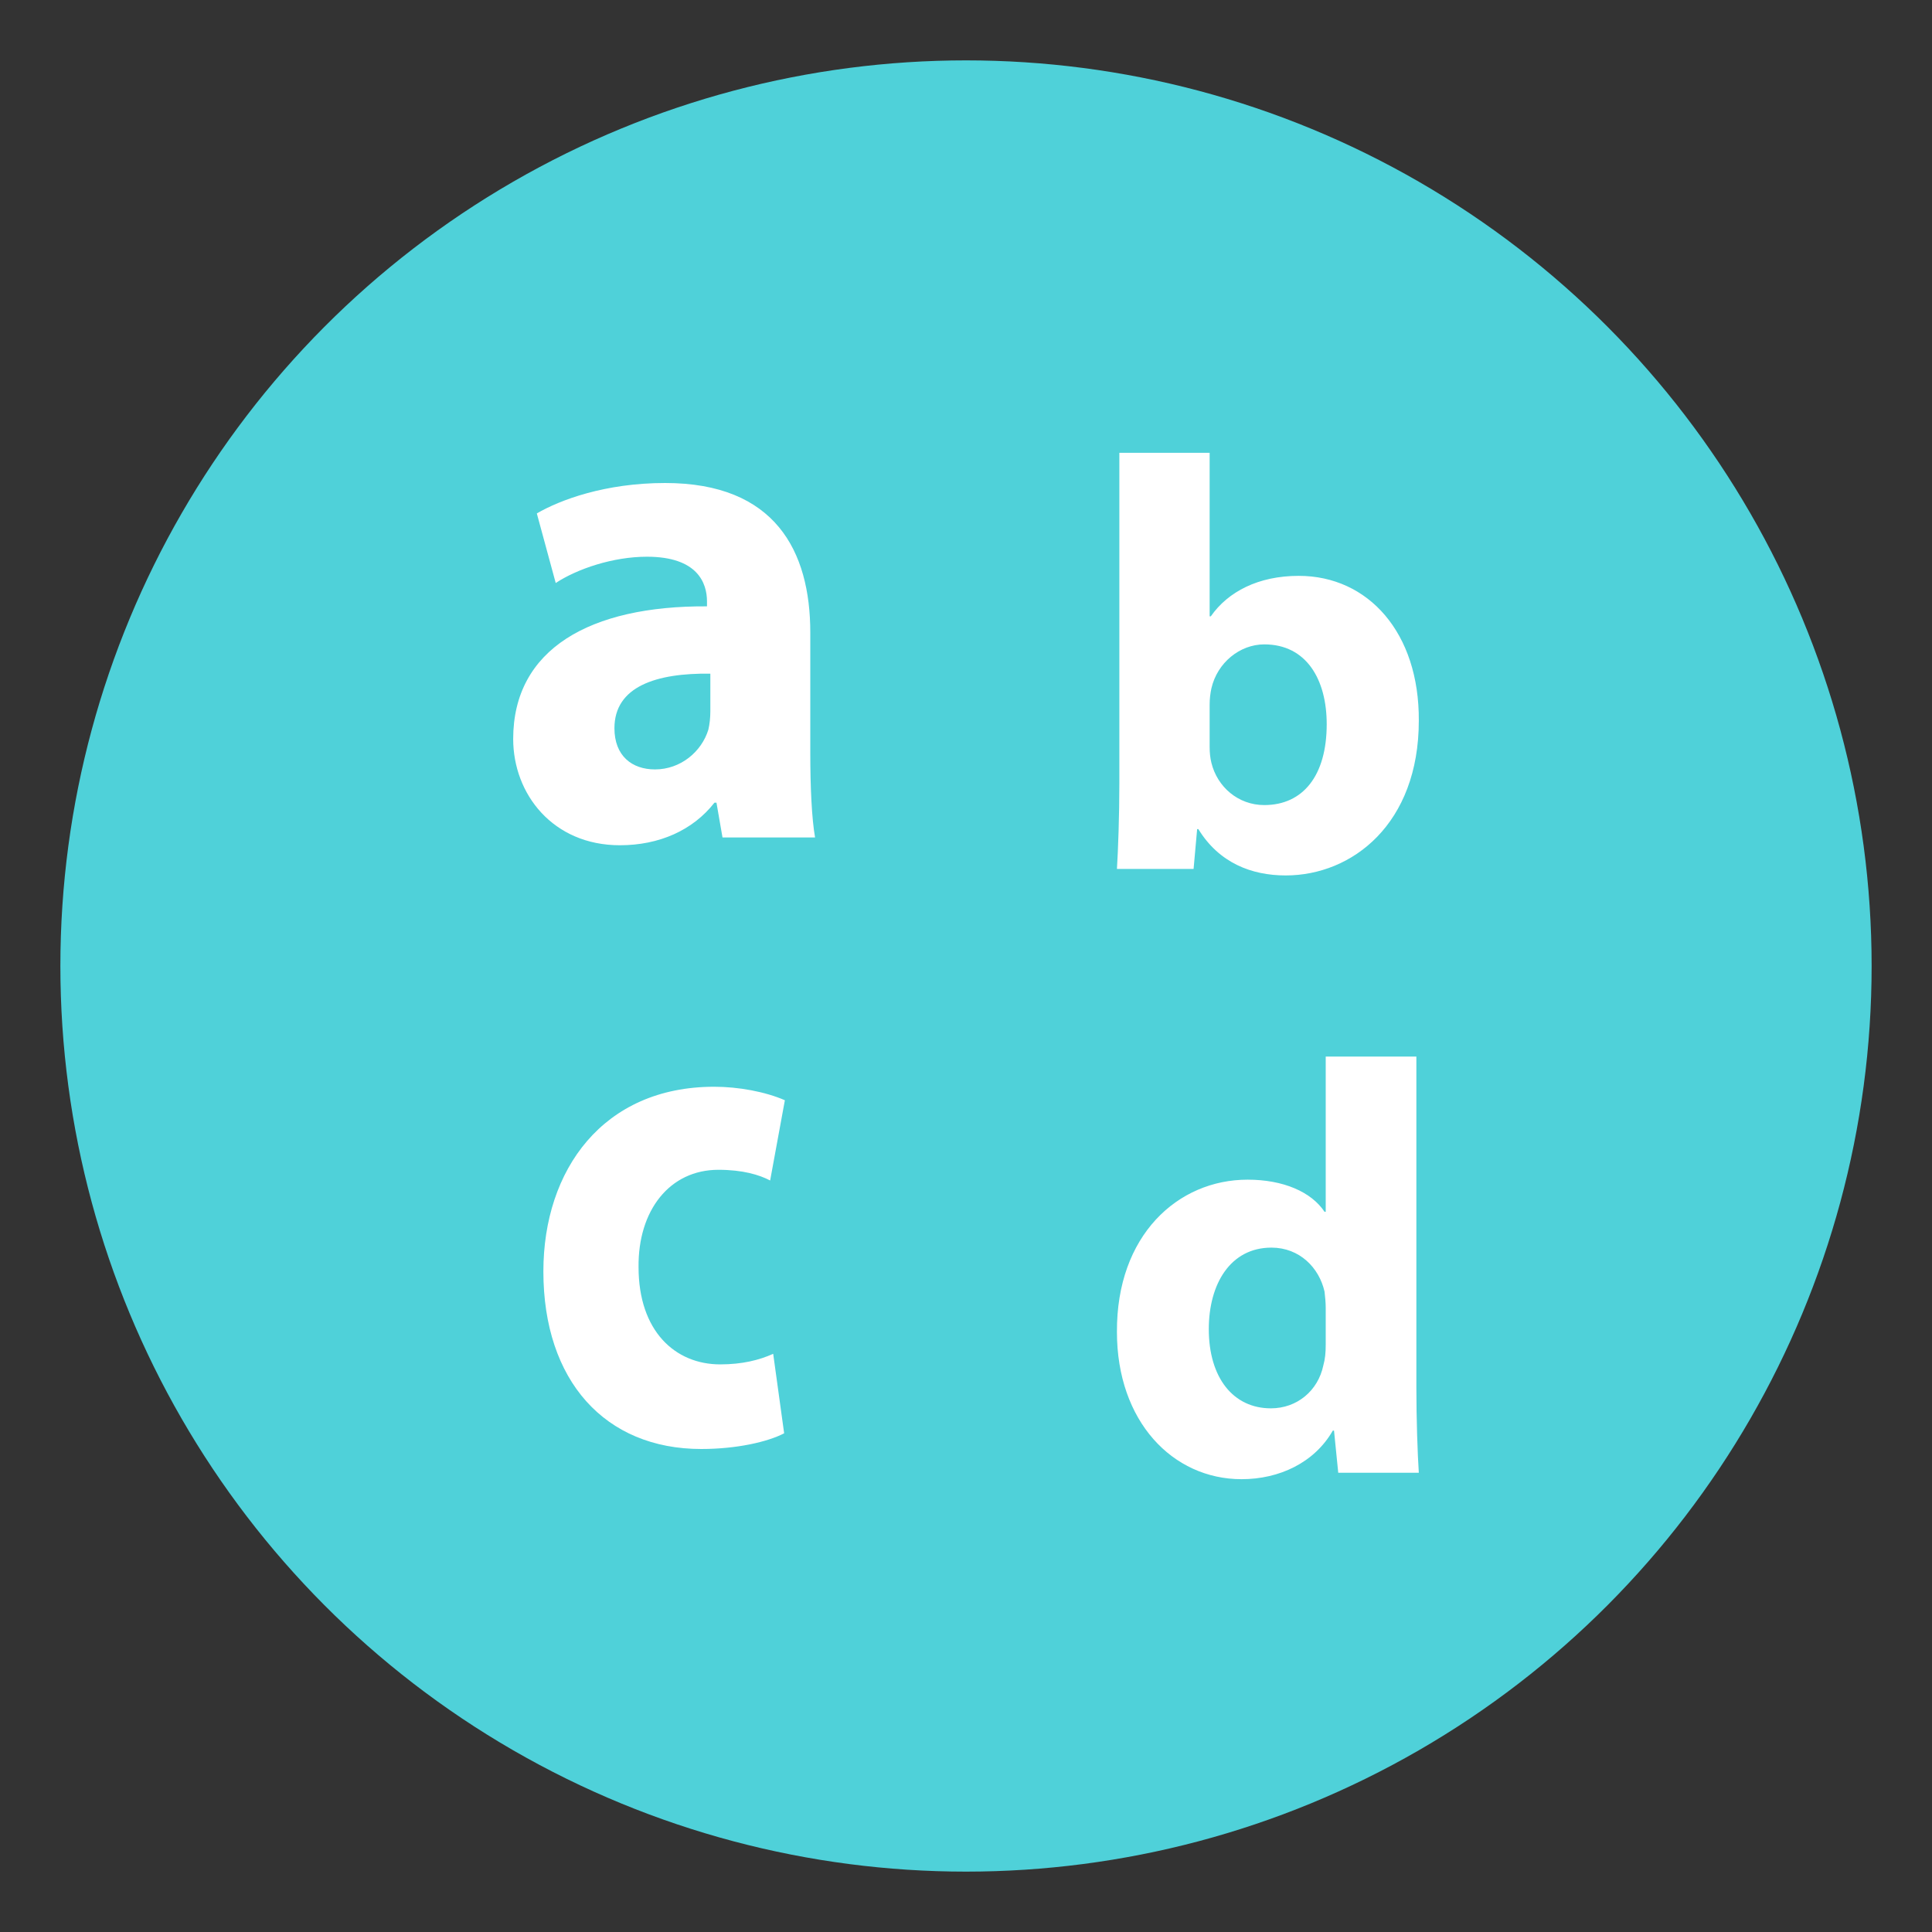
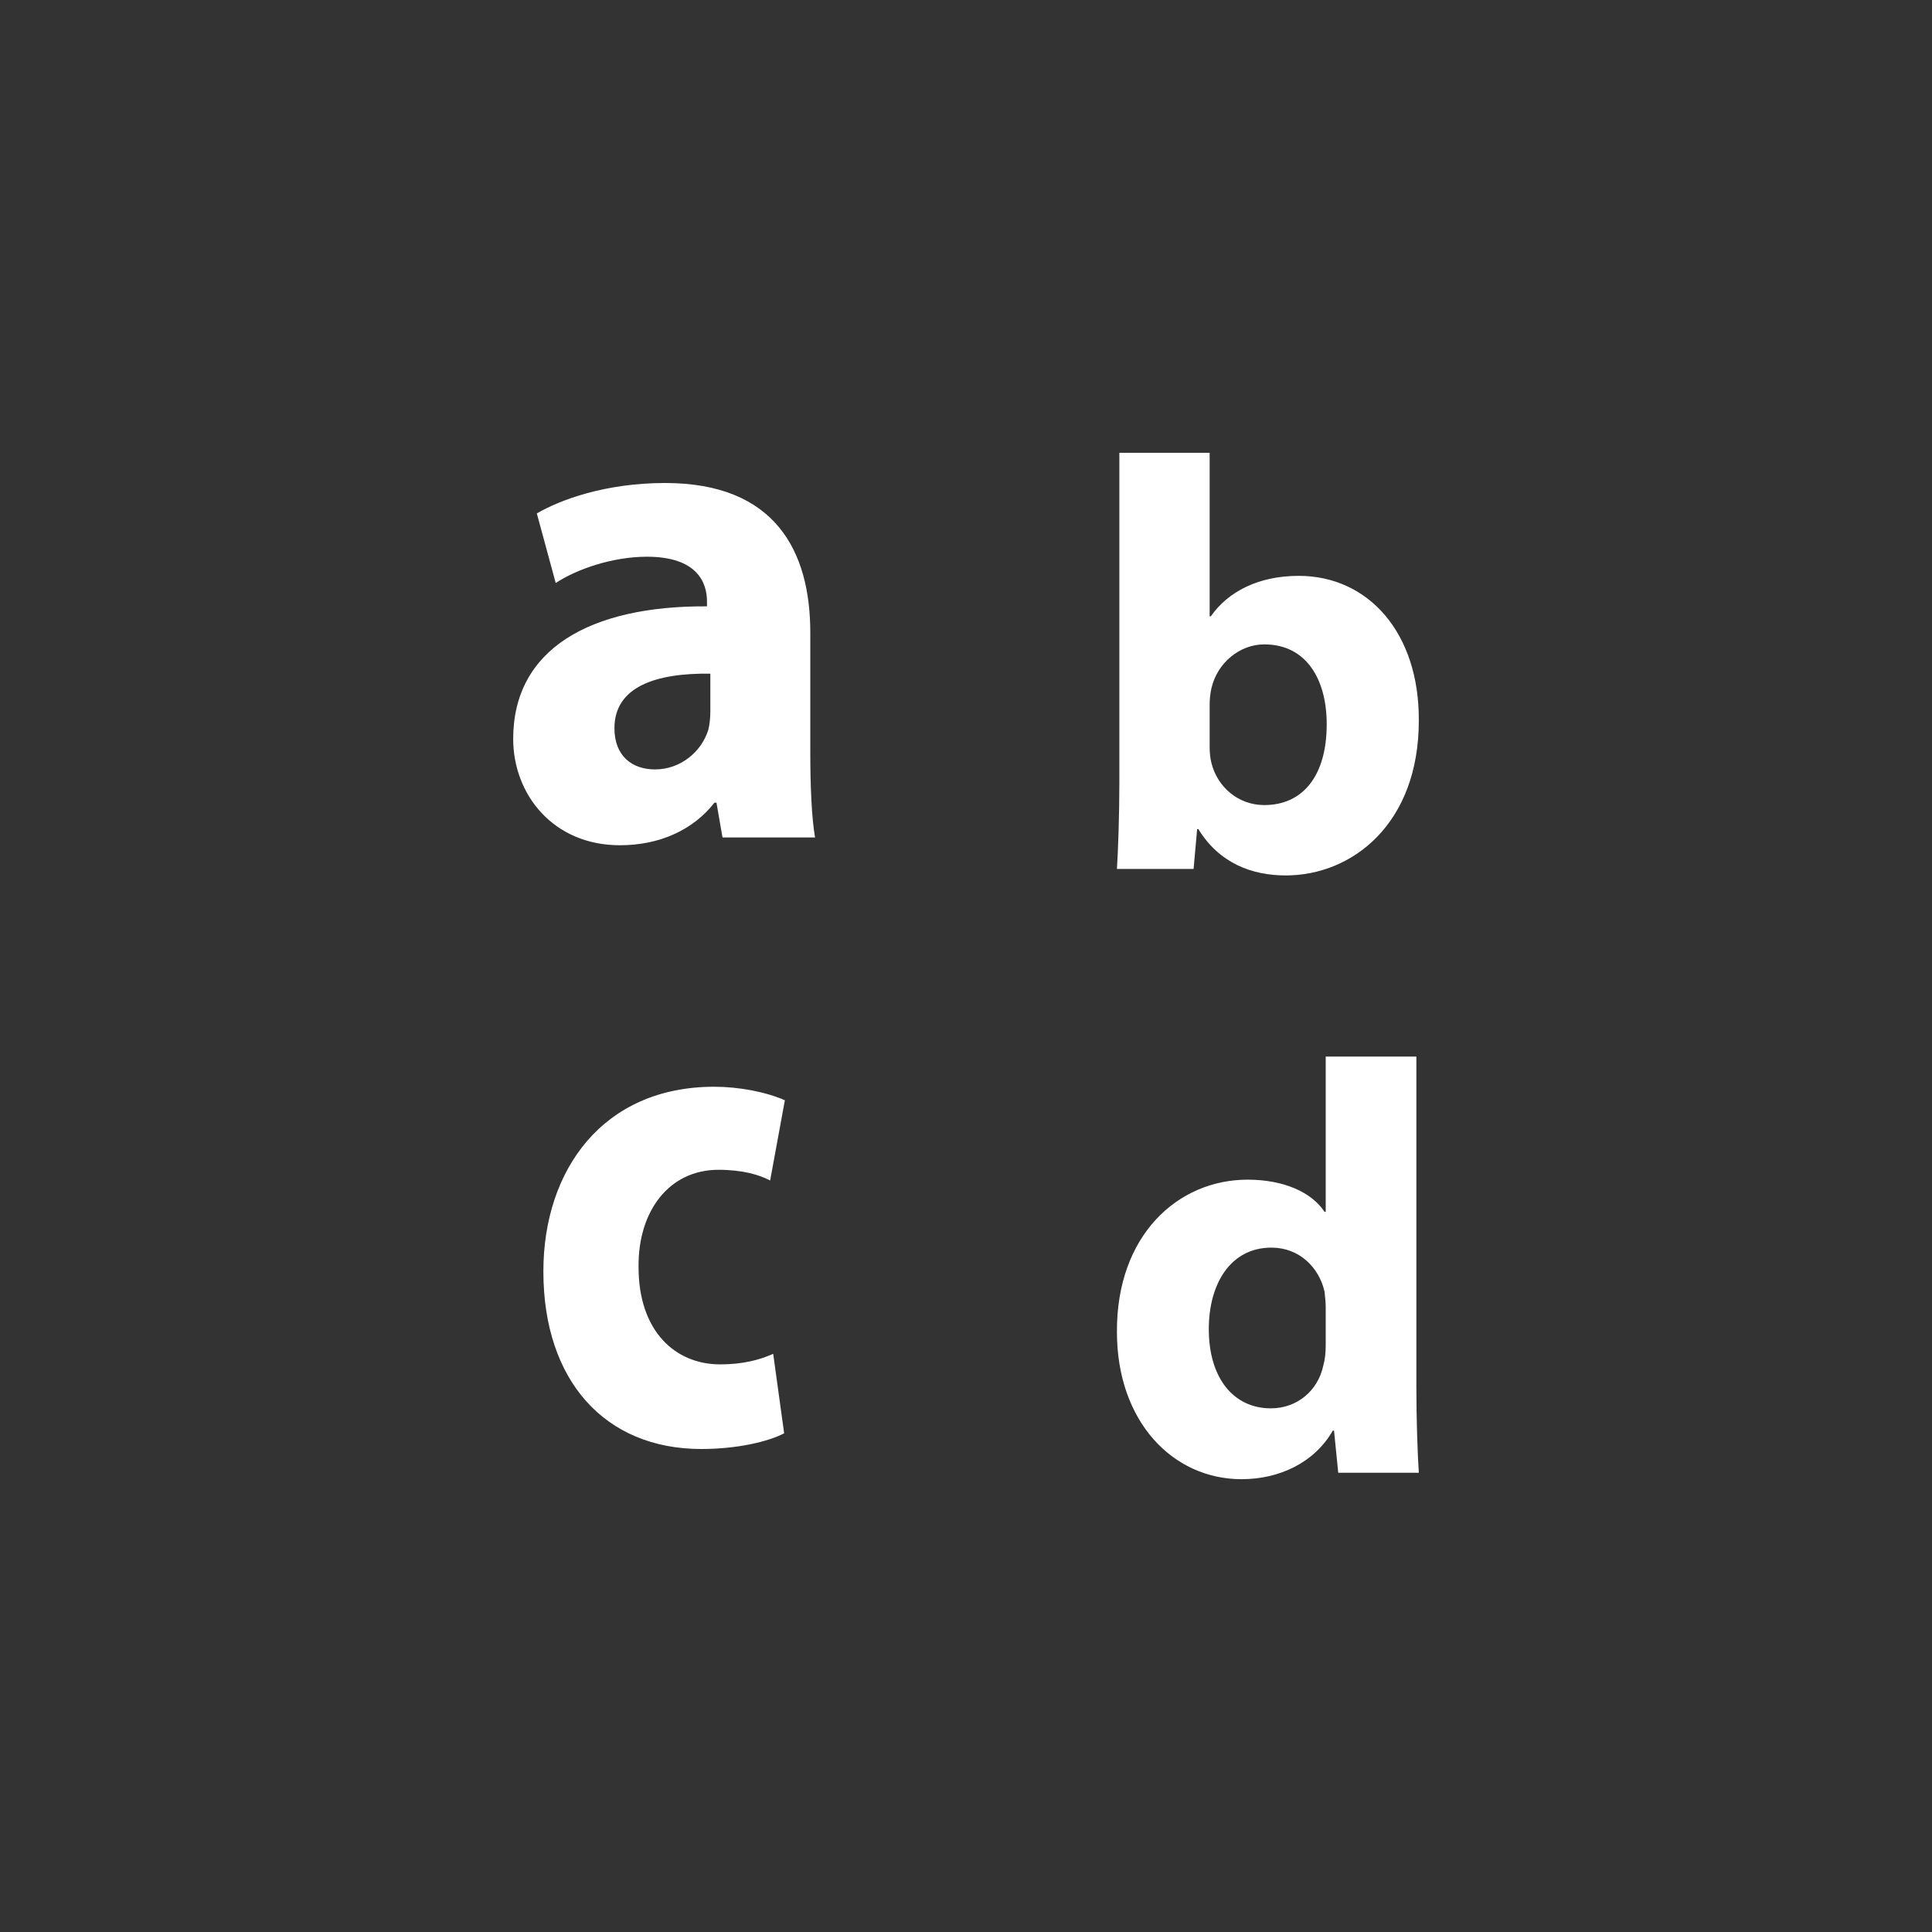
<svg xmlns="http://www.w3.org/2000/svg" width="64" height="64" viewBox="0 0 64 64">
  <rect x="0" y="0" width="64" height="64" fill="#333333" stroke="none" />
-   <circle fill="#4FD1D9" cx="32" cy="32" r="30" />
-   <path fill="#FFF" d="M23.934 27.742l-.2-1.152h-.067c-.718.918-1.836 1.41-3.133 1.41C18.32 28 17 26.309 17 24.479c0-2.982 2.551-4.416 6.42-4.393v-.164c0-.609-.313-1.48-1.99-1.48-1.119 0-2.306.4-3.021.871l-.626-2.305c.76-.443 2.258-1.008 4.25-1.008 3.646 0 4.809 2.254 4.809 4.955v3.992c0 1.105.046 2.16.158 2.795h-3.066zm-.403-5.426c-1.788-.025-3.177.424-3.177 1.807 0 .918.583 1.365 1.343 1.365.851 0 1.544-.588 1.768-1.316.044-.189.066-.398.066-.611v-1.245zM37 28.785c.039-.621.08-1.768.08-2.834V15h2.991v5.416h.039c.57-.816 1.574-1.34 2.913-1.34 2.303 0 3.995 1.885 3.977 4.797C47 27.291 44.795 29 42.591 29c-1.122 0-2.204-.408-2.894-1.535h-.04l-.118 1.32H37zm3.071-4.039c0 .195.02.369.058.523.196.799.887 1.4 1.752 1.4 1.281 0 2.068-.973 2.068-2.68 0-1.477-.67-2.643-2.068-2.643-.808 0-1.556.604-1.752 1.457-.038.176-.058.35-.058.543v1.4zM46.919 35v10.953c0 1.066.039 2.193.081 2.834h-2.669l-.14-1.396h-.04C43.54 48.457 42.373 49 41.13 49 38.838 49 37 47.076 37 44.125c-.019-3.203 2.016-5.047 4.328-5.047 1.185 0 2.112.406 2.549 1.064h.039V35h3.003zm-3.003 8.311c0-.154-.02-.371-.039-.525-.179-.793-.829-1.457-1.759-1.457-1.361 0-2.075 1.205-2.075 2.699 0 1.615.812 2.625 2.057 2.625.867 0 1.561-.584 1.736-1.418.061-.217.08-.428.08-.682v-1.242zM25.976 47.48c-.544.284-1.574.52-2.746.52-3.189 0-5.23-2.26-5.23-5.883C18 38.752 19.979 36 23.657 36c.808 0 1.693.164 2.343.447l-.488 2.658c-.363-.189-.907-.354-1.714-.354-1.615 0-2.666 1.344-2.645 3.225 0 2.117 1.21 3.221 2.705 3.221.726 0 1.29-.141 1.755-.35l.363 2.633z" />
+   <path fill="#FFF" d="M23.934 27.742l-.2-1.152h-.067c-.718.918-1.836 1.41-3.133 1.41C18.32 28 17 26.309 17 24.479c0-2.982 2.551-4.416 6.42-4.393v-.164c0-.609-.313-1.48-1.99-1.48-1.119 0-2.306.4-3.021.871l-.626-2.305c.76-.443 2.258-1.008 4.25-1.008 3.646 0 4.809 2.254 4.809 4.955v3.992c0 1.105.046 2.16.158 2.795h-3.066zm-.403-5.426c-1.788-.025-3.177.424-3.177 1.807 0 .918.583 1.365 1.343 1.365.851 0 1.544-.588 1.768-1.316.044-.189.066-.398.066-.611zM37 28.785c.039-.621.08-1.768.08-2.834V15h2.991v5.416h.039c.57-.816 1.574-1.34 2.913-1.34 2.303 0 3.995 1.885 3.977 4.797C47 27.291 44.795 29 42.591 29c-1.122 0-2.204-.408-2.894-1.535h-.04l-.118 1.32H37zm3.071-4.039c0 .195.02.369.058.523.196.799.887 1.4 1.752 1.4 1.281 0 2.068-.973 2.068-2.68 0-1.477-.67-2.643-2.068-2.643-.808 0-1.556.604-1.752 1.457-.038.176-.058.35-.058.543v1.4zM46.919 35v10.953c0 1.066.039 2.193.081 2.834h-2.669l-.14-1.396h-.04C43.54 48.457 42.373 49 41.13 49 38.838 49 37 47.076 37 44.125c-.019-3.203 2.016-5.047 4.328-5.047 1.185 0 2.112.406 2.549 1.064h.039V35h3.003zm-3.003 8.311c0-.154-.02-.371-.039-.525-.179-.793-.829-1.457-1.759-1.457-1.361 0-2.075 1.205-2.075 2.699 0 1.615.812 2.625 2.057 2.625.867 0 1.561-.584 1.736-1.418.061-.217.08-.428.08-.682v-1.242zM25.976 47.48c-.544.284-1.574.52-2.746.52-3.189 0-5.23-2.26-5.23-5.883C18 38.752 19.979 36 23.657 36c.808 0 1.693.164 2.343.447l-.488 2.658c-.363-.189-.907-.354-1.714-.354-1.615 0-2.666 1.344-2.645 3.225 0 2.117 1.21 3.221 2.705 3.221.726 0 1.29-.141 1.755-.35l.363 2.633z" />
</svg>